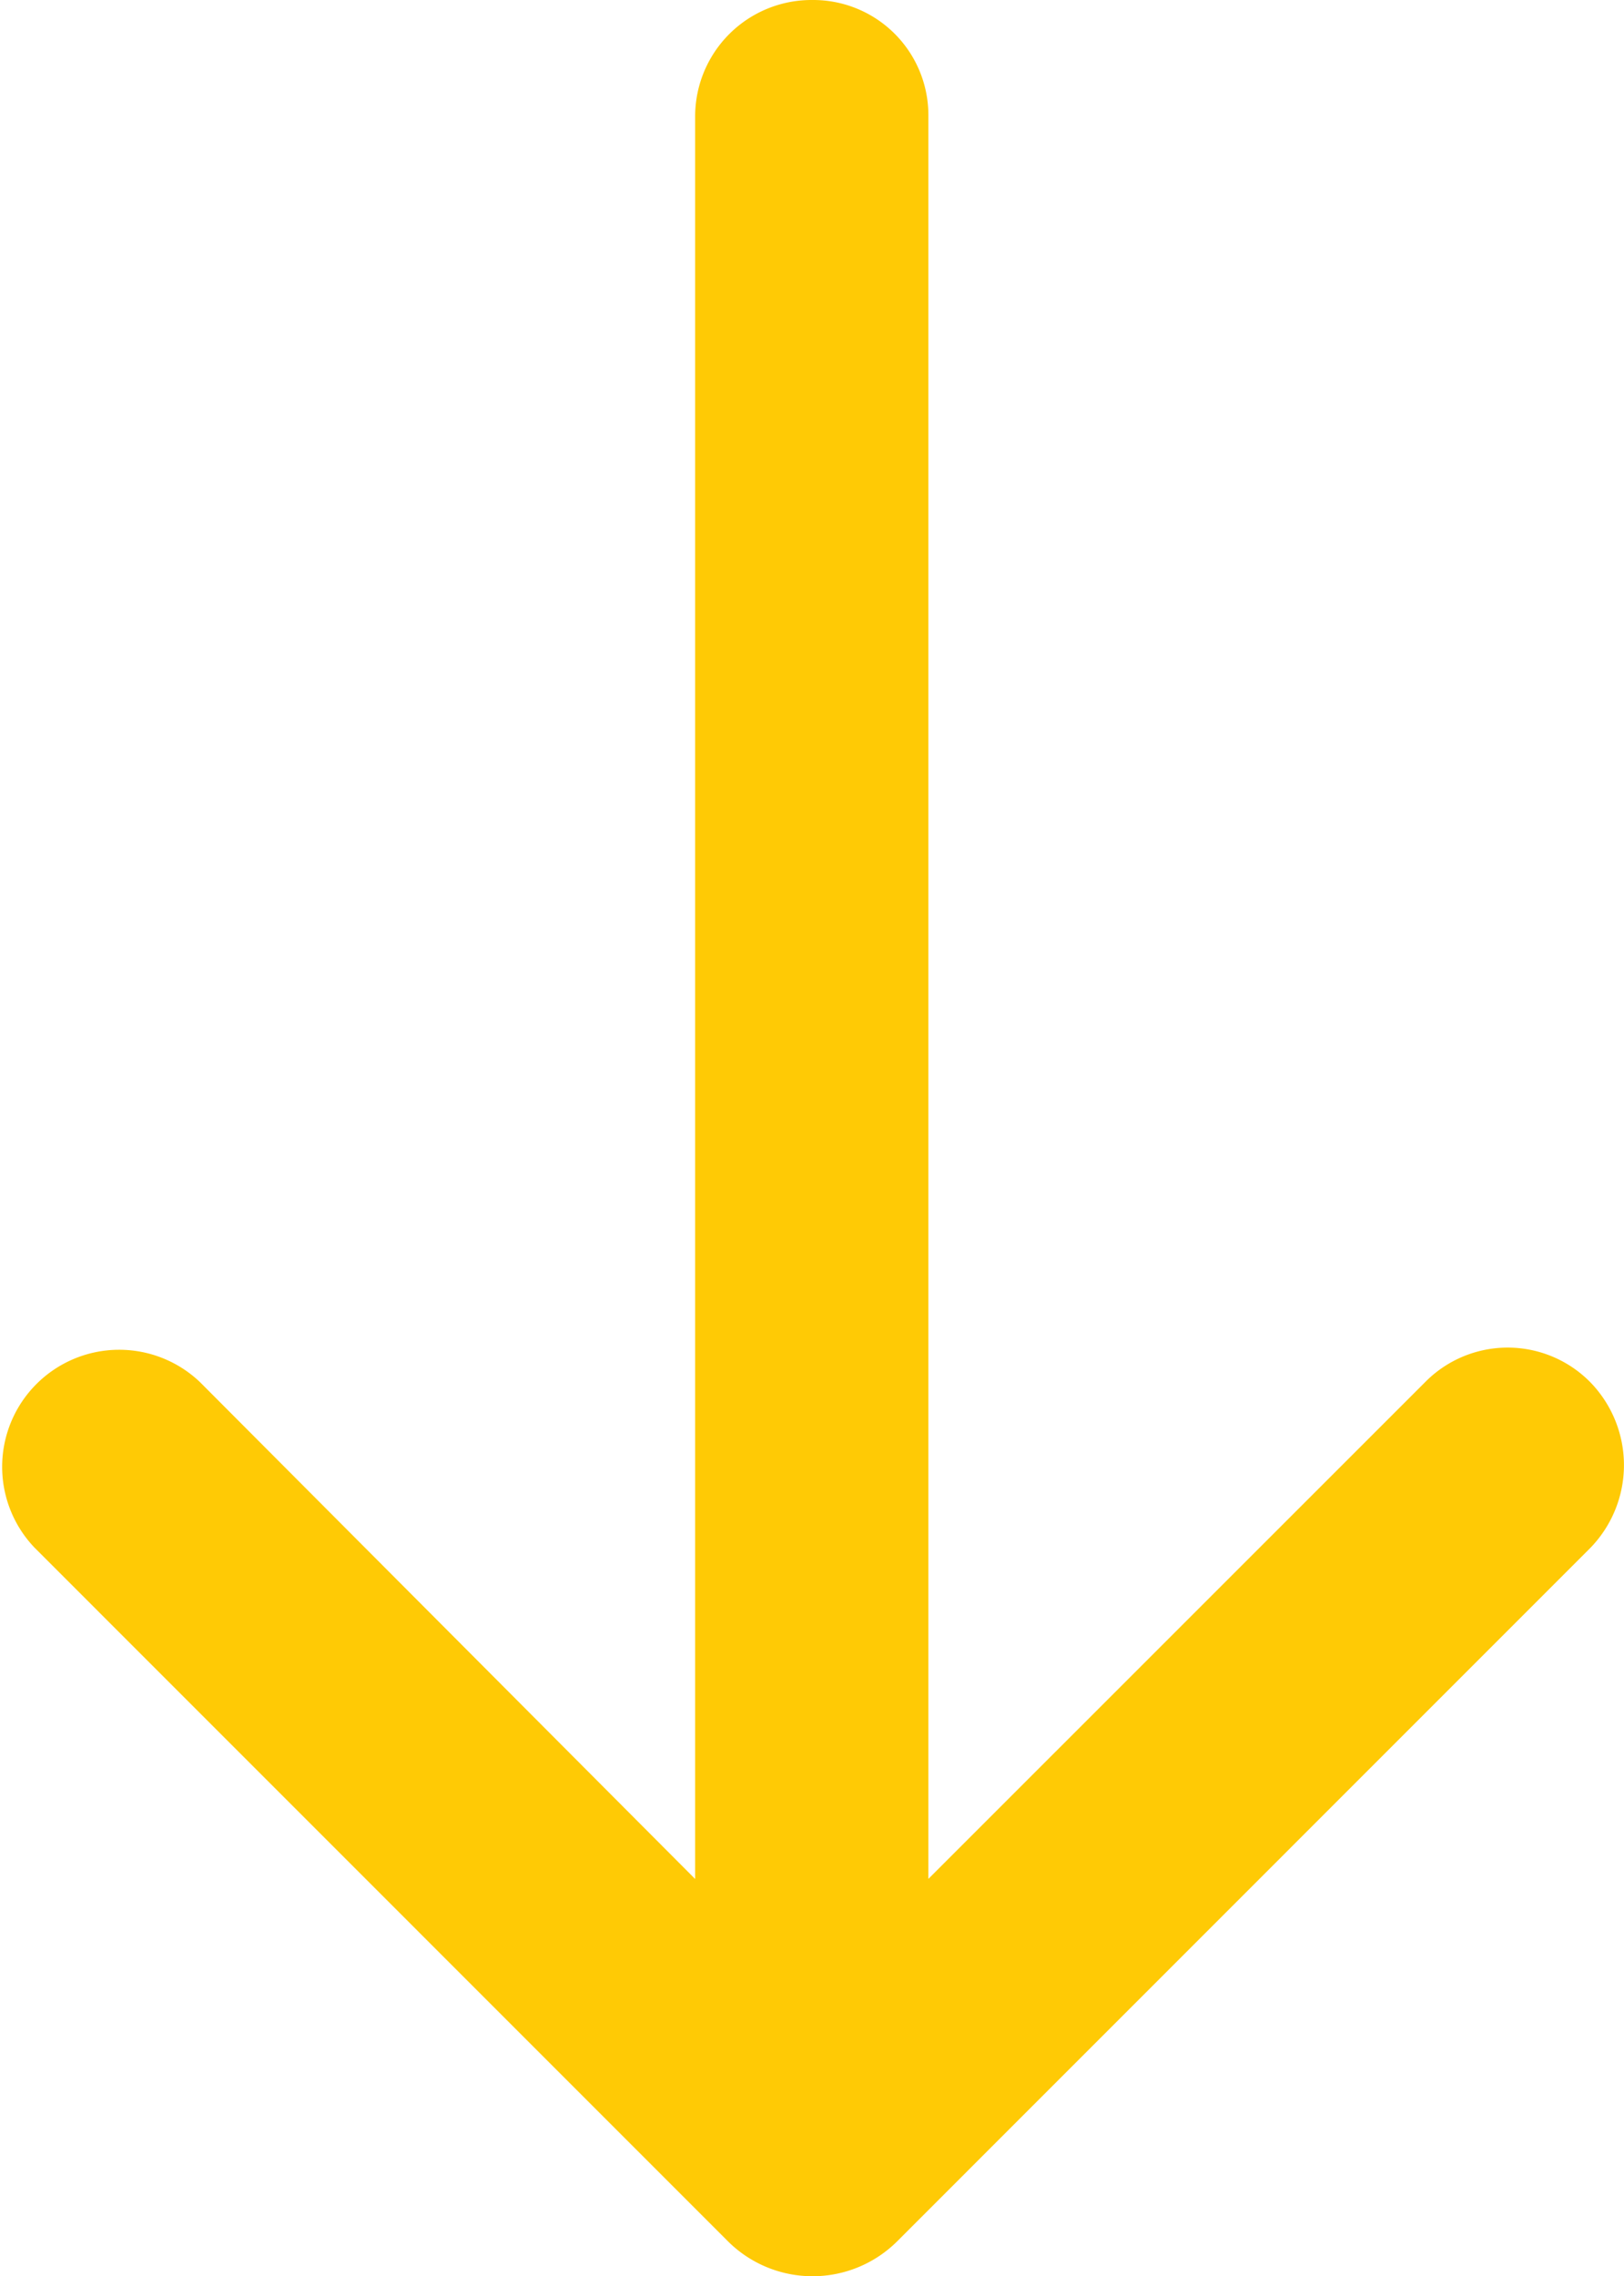
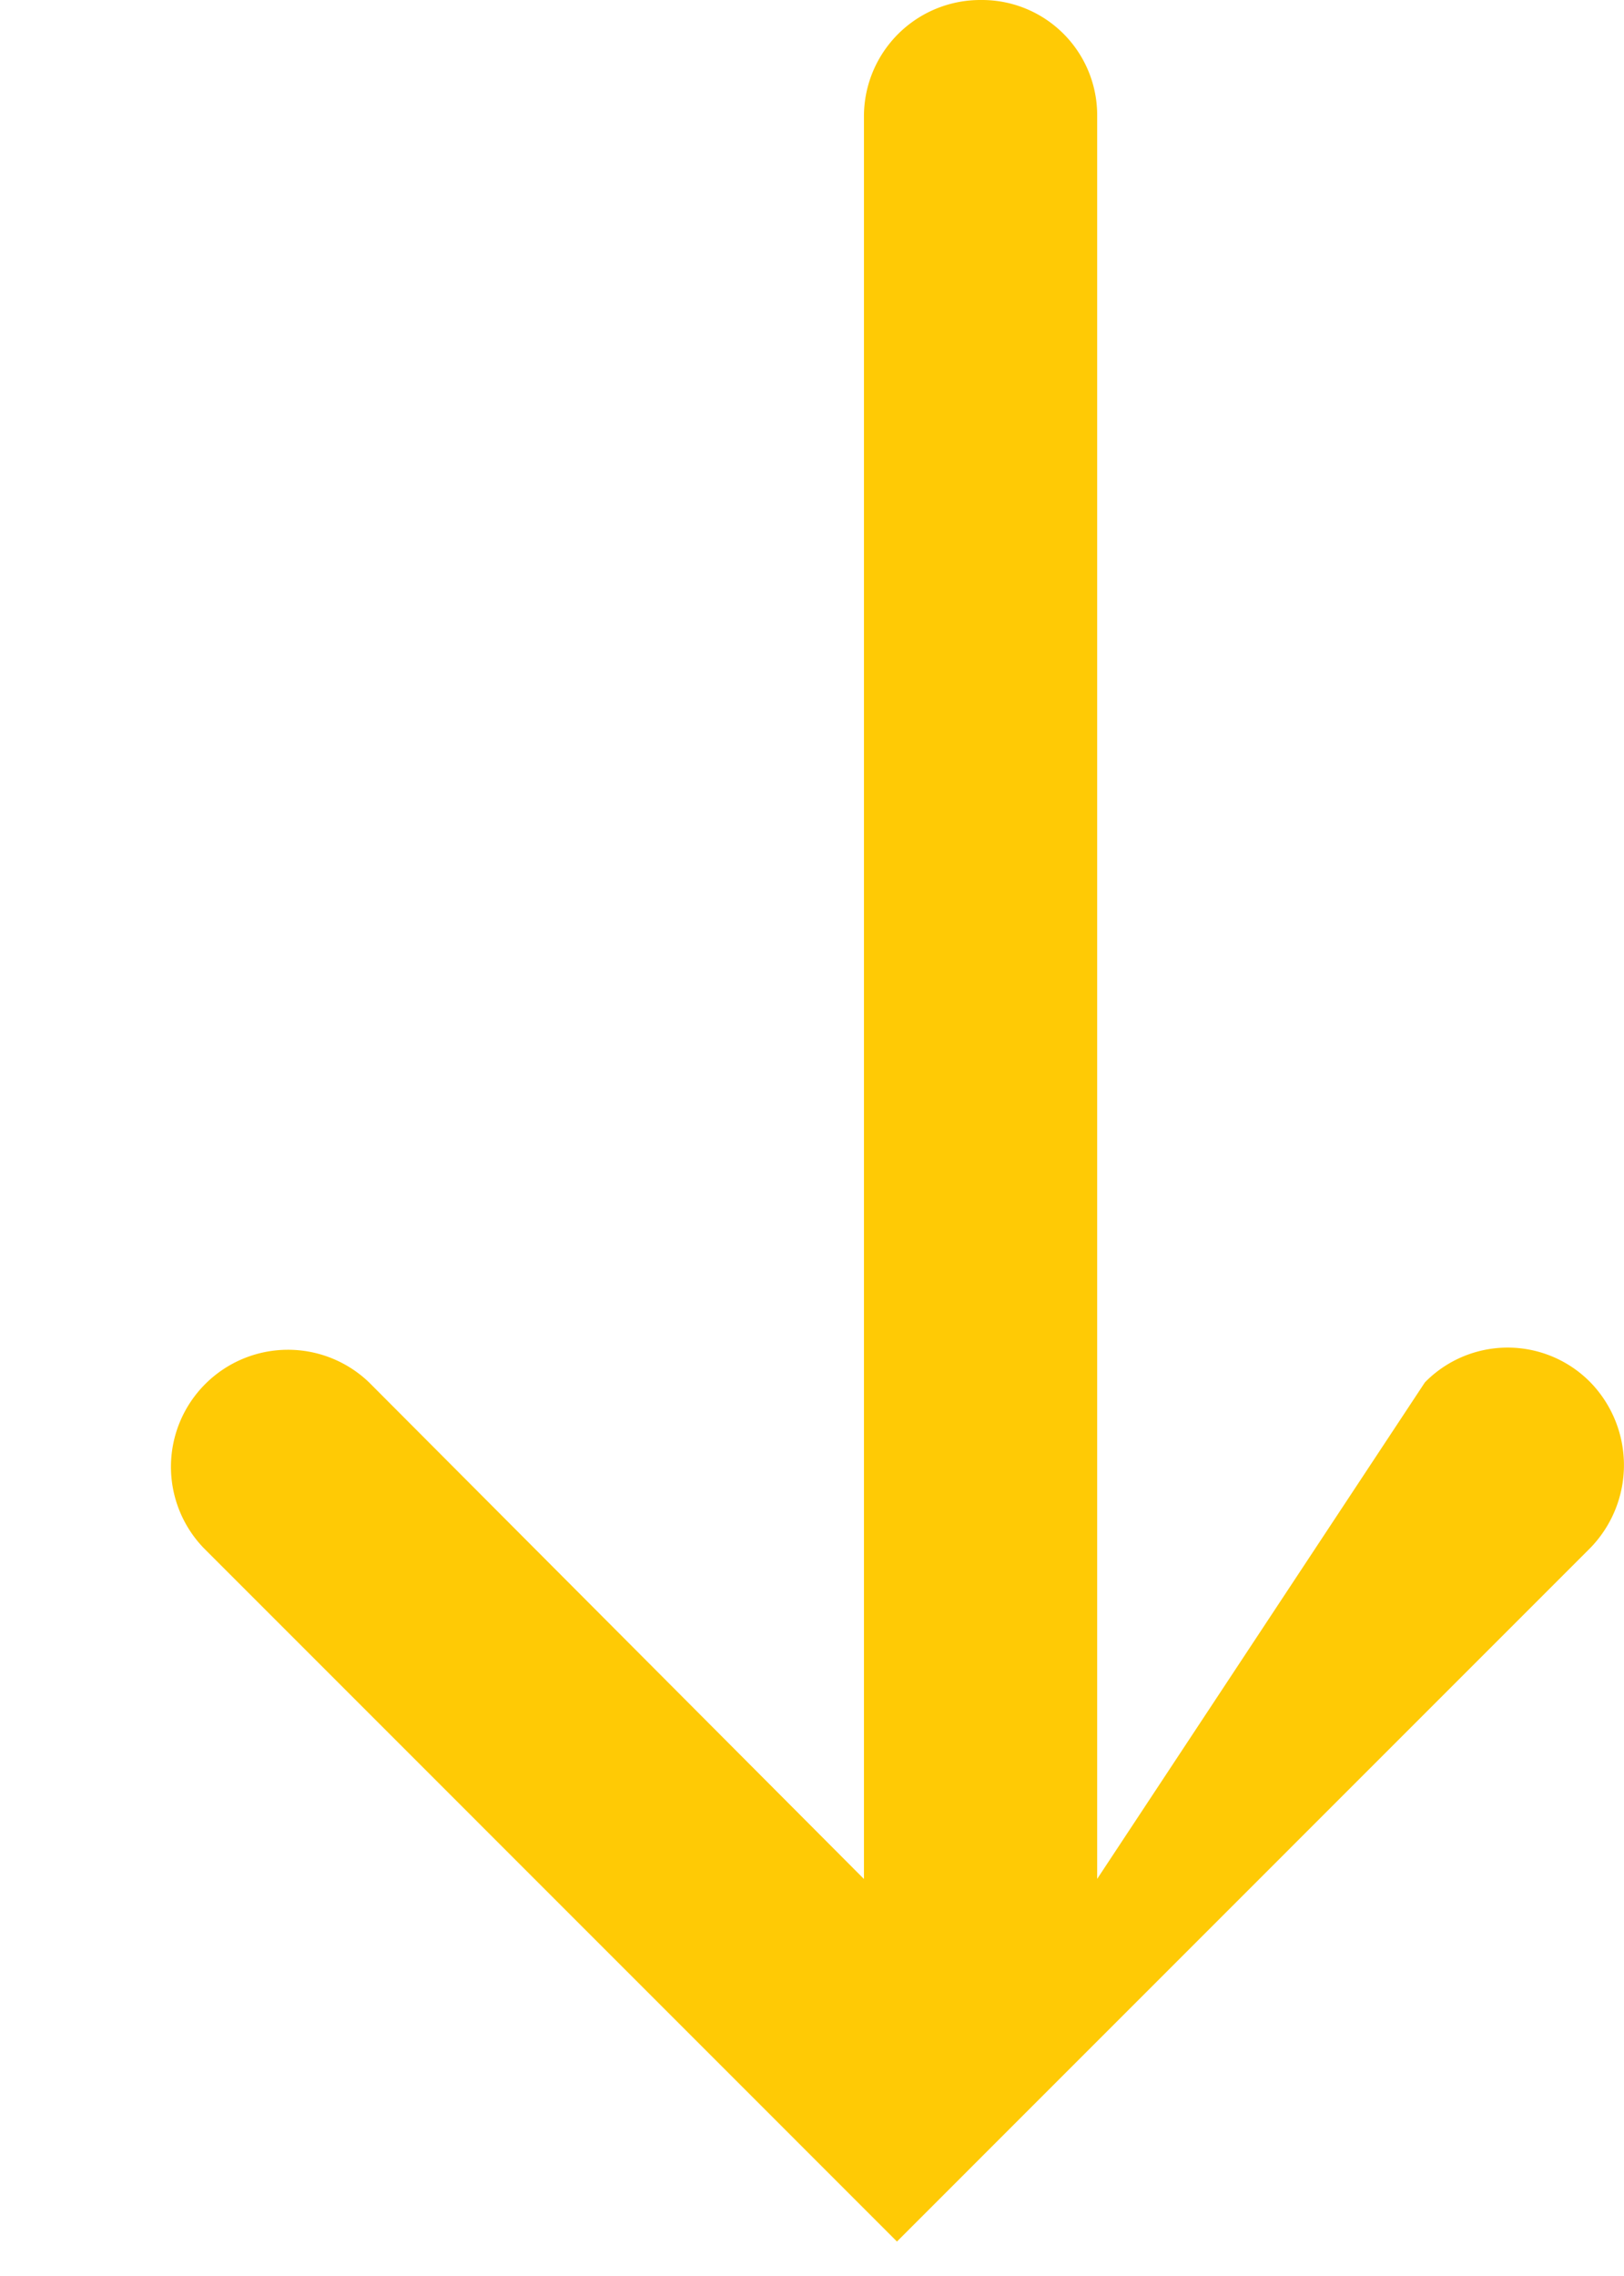
<svg xmlns="http://www.w3.org/2000/svg" height="24.053" viewBox="0 0 17.164 24.053" width="17.164">
-   <path d="m18.186 14.607a1.225 1.225 0 0 1 1.749 0 1.256 1.256 0 0 1 0 1.749l-7.329 7.33a1.268 1.268 0 0 1 -1.784 0l-7.329-7.33a1.237 1.237 0 0 1 1.749-1.749l5.231 5.248v-18.631a1.23 1.23 0 0 1 1.241-1.224 1.217 1.217 0 0 1 1.224 1.224v18.63z" fill="#ffca05" transform="translate(-3.126)" />
+   <path d="m18.186 14.607a1.225 1.225 0 0 1 1.749 0 1.256 1.256 0 0 1 0 1.749l-7.329 7.33l-7.329-7.33a1.237 1.237 0 0 1 1.749-1.749l5.231 5.248v-18.631a1.23 1.23 0 0 1 1.241-1.224 1.217 1.217 0 0 1 1.224 1.224v18.63z" fill="#ffca05" transform="translate(-3.126)" />
</svg>